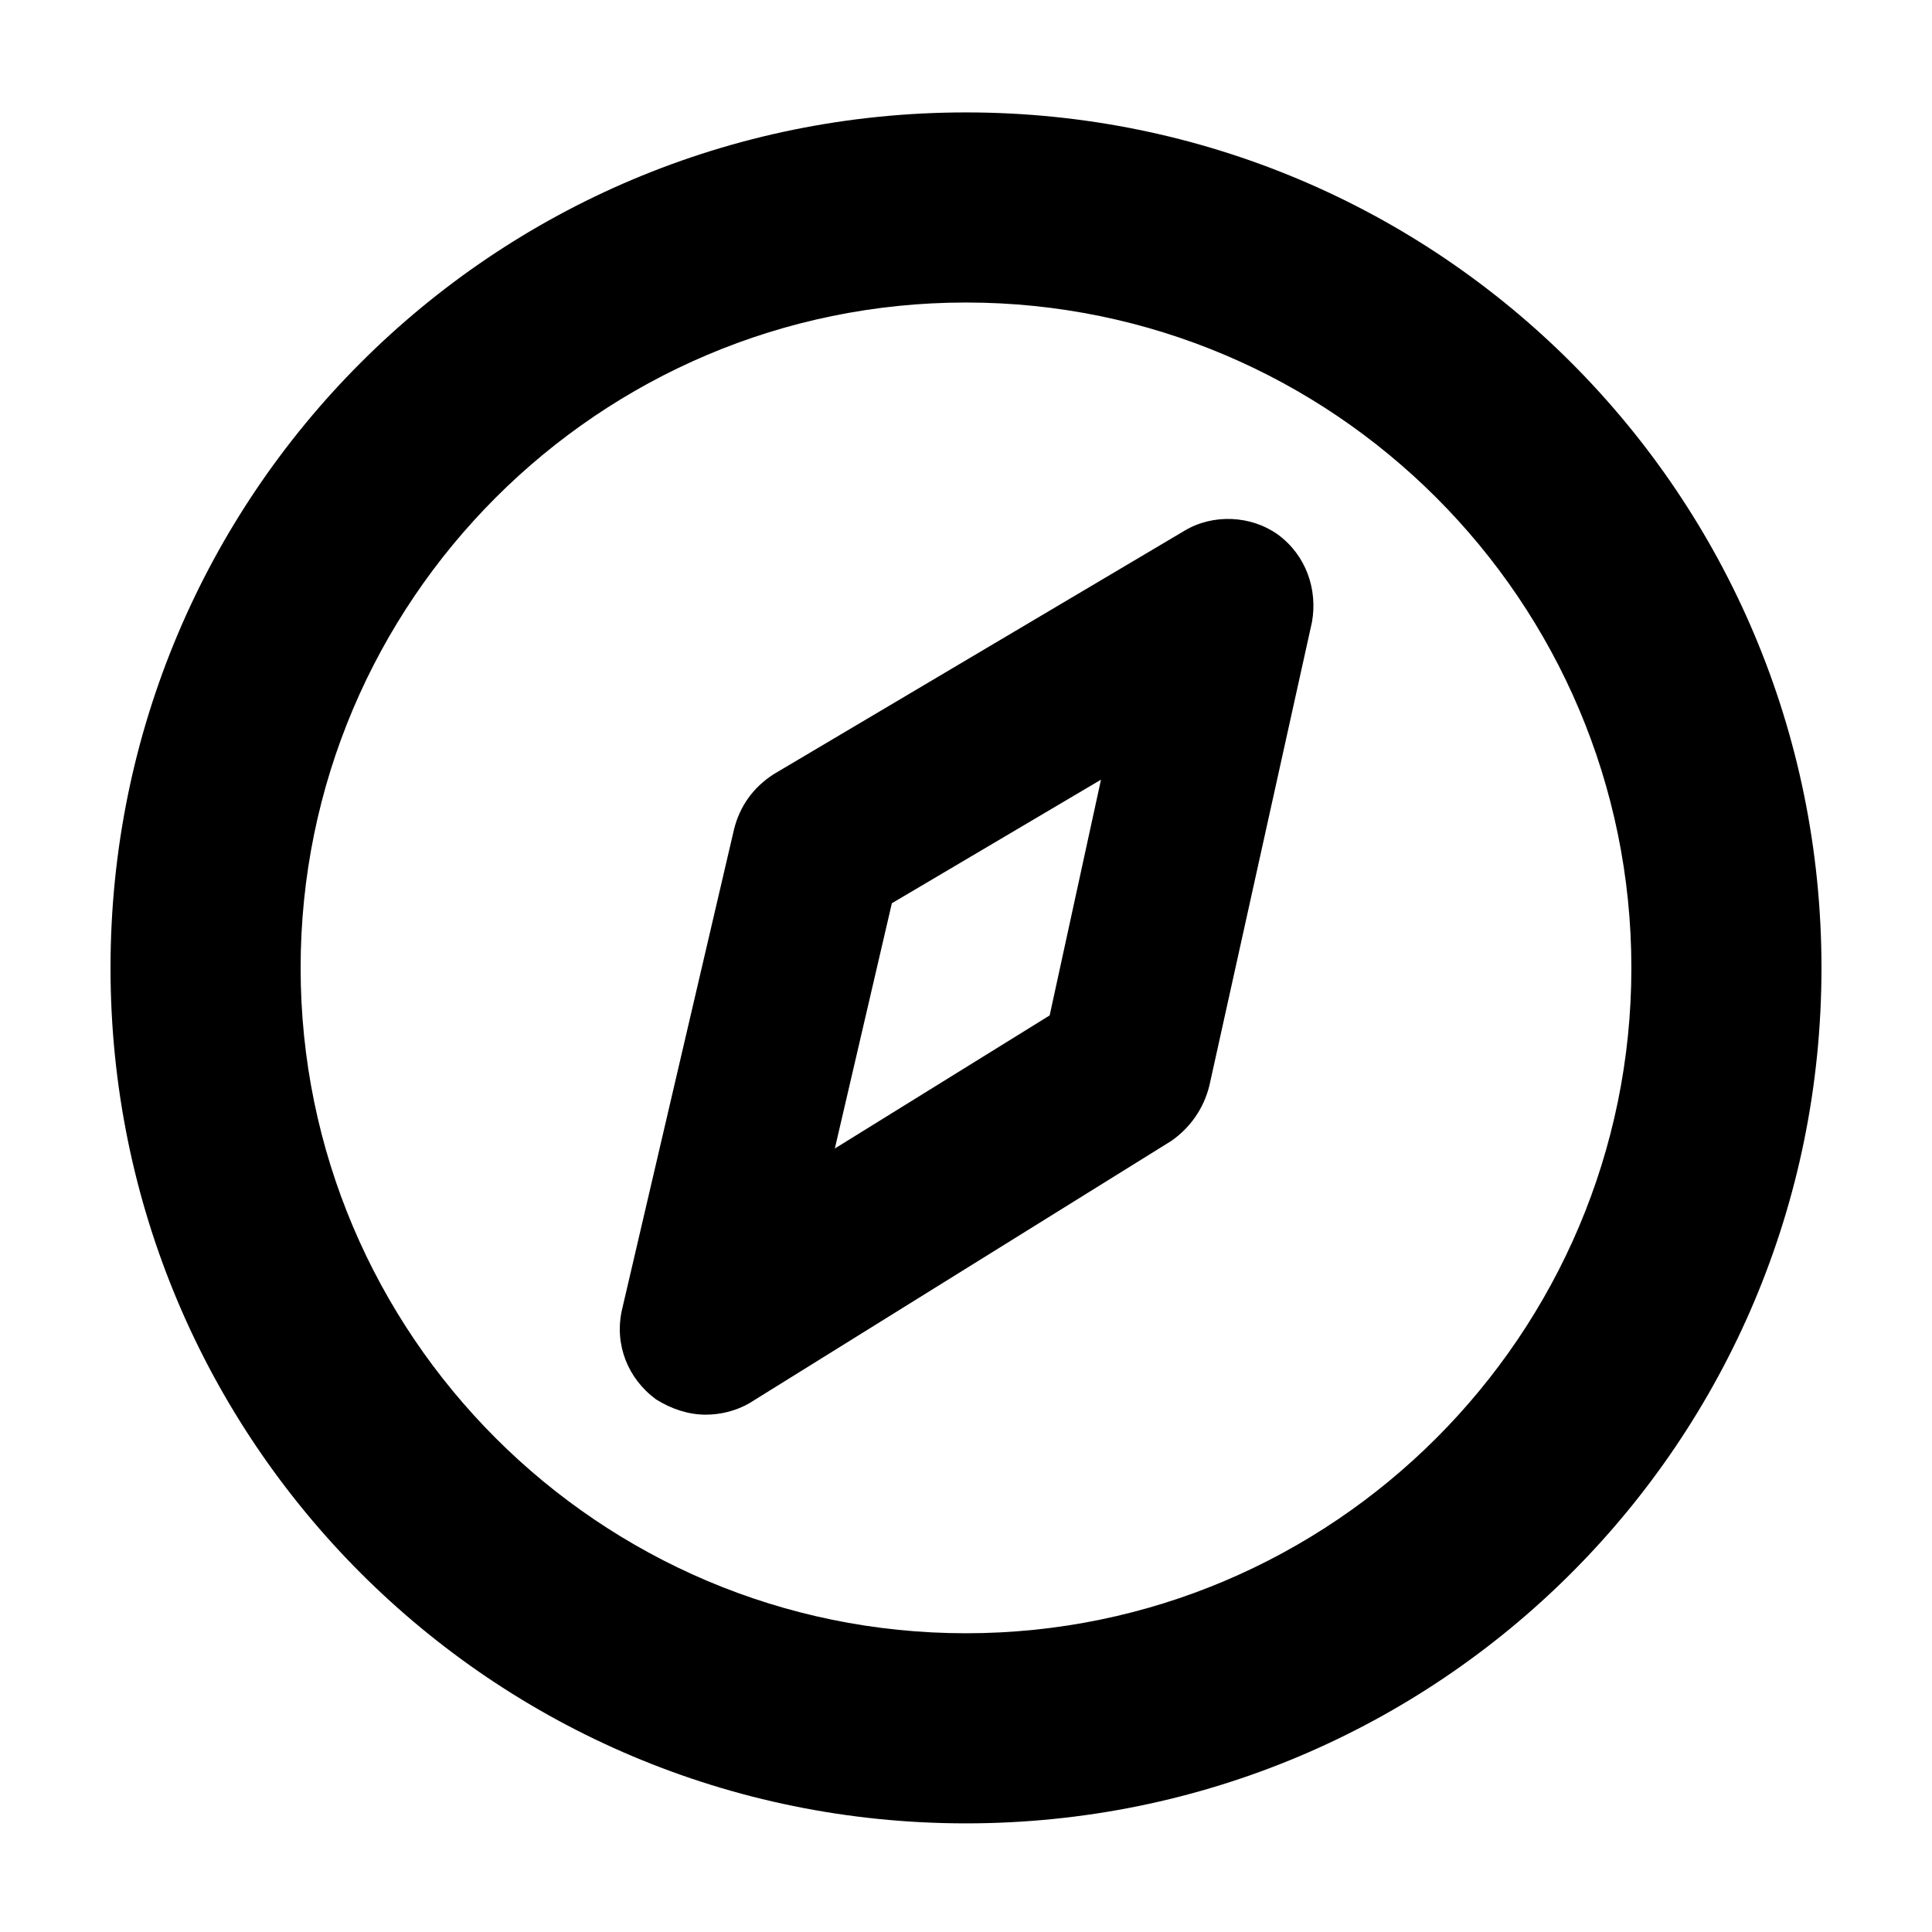
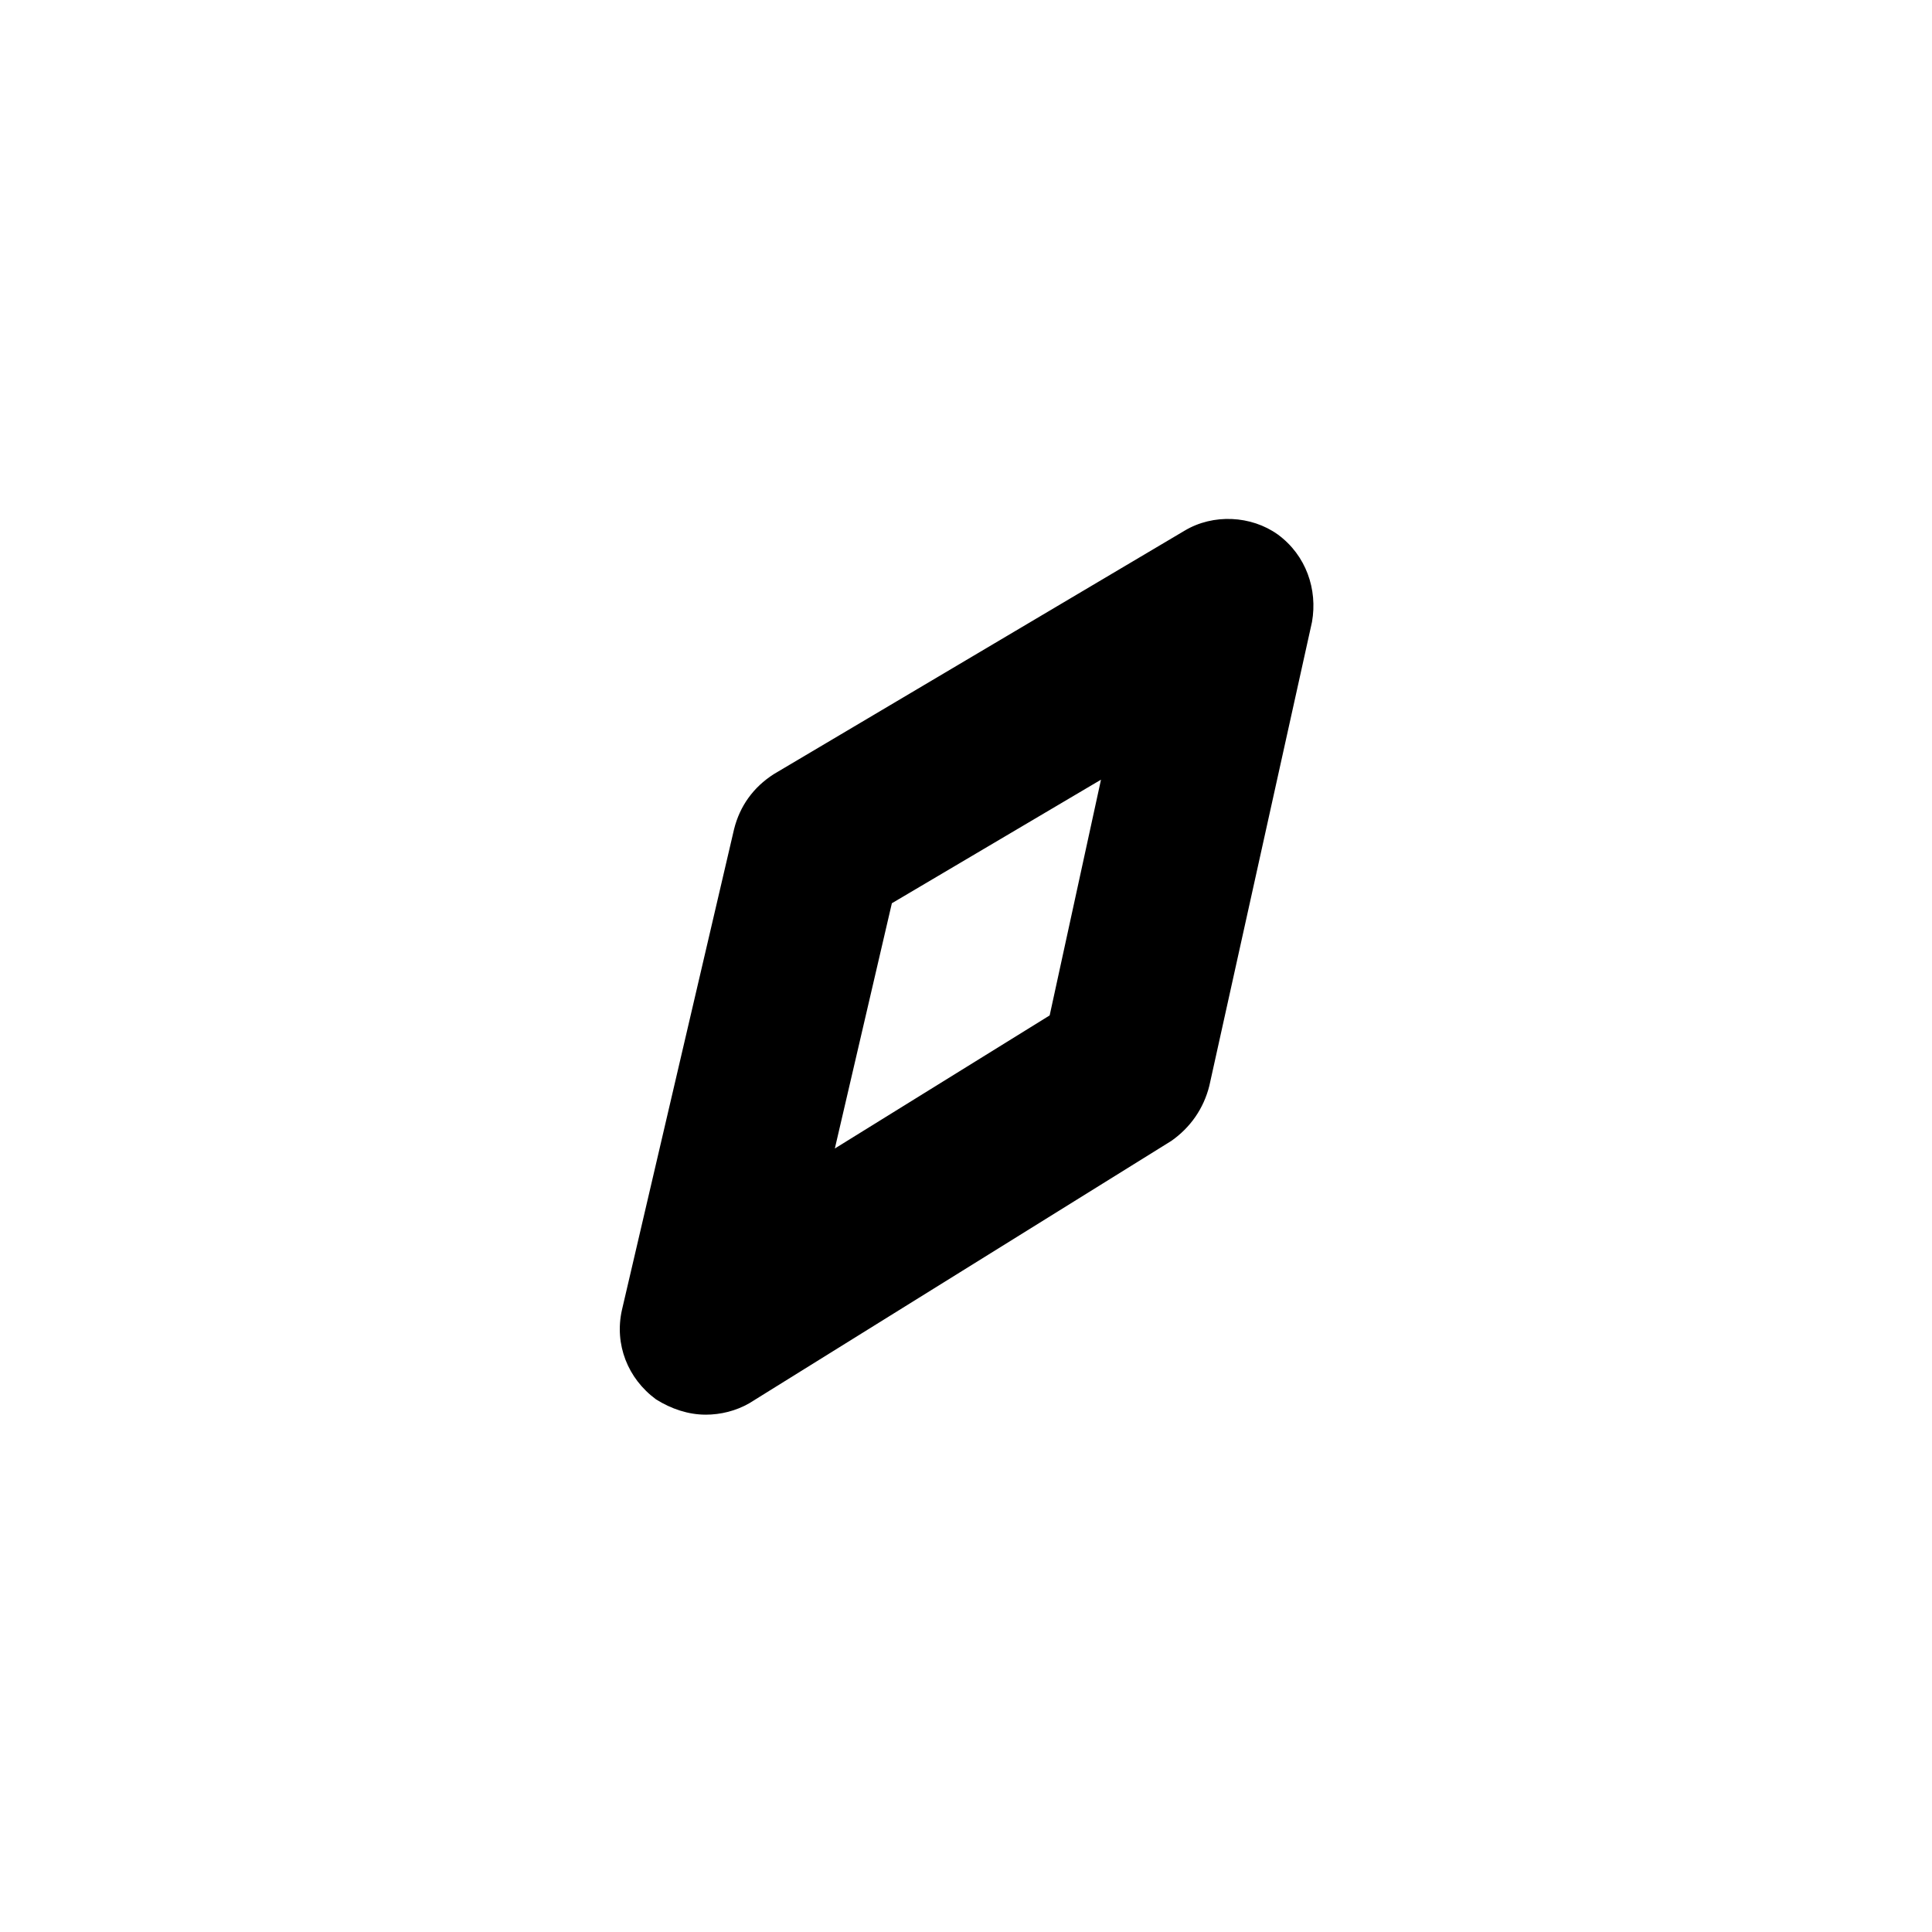
<svg xmlns="http://www.w3.org/2000/svg" fill="#000000" width="800px" height="800px" version="1.1" viewBox="144 144 512 512">
  <g>
-     <path d="m400 224.17c97.234 0 176.33 79.098 176.33 176.33s-79.098 176.33-176.33 176.33-176.33-79.098-176.33-176.33c-0.004-97.234 79.094-176.33 176.33-176.33m0-50.379c-125.45 0-226.71 101.27-226.71 226.71 0 125.45 101.27 226.71 226.71 226.71s226.71-101.27 226.71-226.71c-0.004-125.45-101.27-226.71-226.71-226.71z" />
    <path d="m330.98 518.9c-4.535 0-9.07-1.512-13.098-4.031-7.559-5.543-11.082-14.609-9.07-23.68l29.727-127.46c1.512-6.047 5.039-11.082 10.578-14.609l108.82-64.488c7.559-4.535 17.633-4.031 24.688 1.008 7.559 5.543 10.578 14.609 9.07 23.176l-27.207 122.93c-1.512 6.047-5.039 11.082-10.078 14.609l-111.85 69.527c-3.523 2.016-7.555 3.023-11.586 3.023zm49.375-135.53-15.113 64.992 56.93-35.266 13.602-62.473z" />
  </g>
</svg>